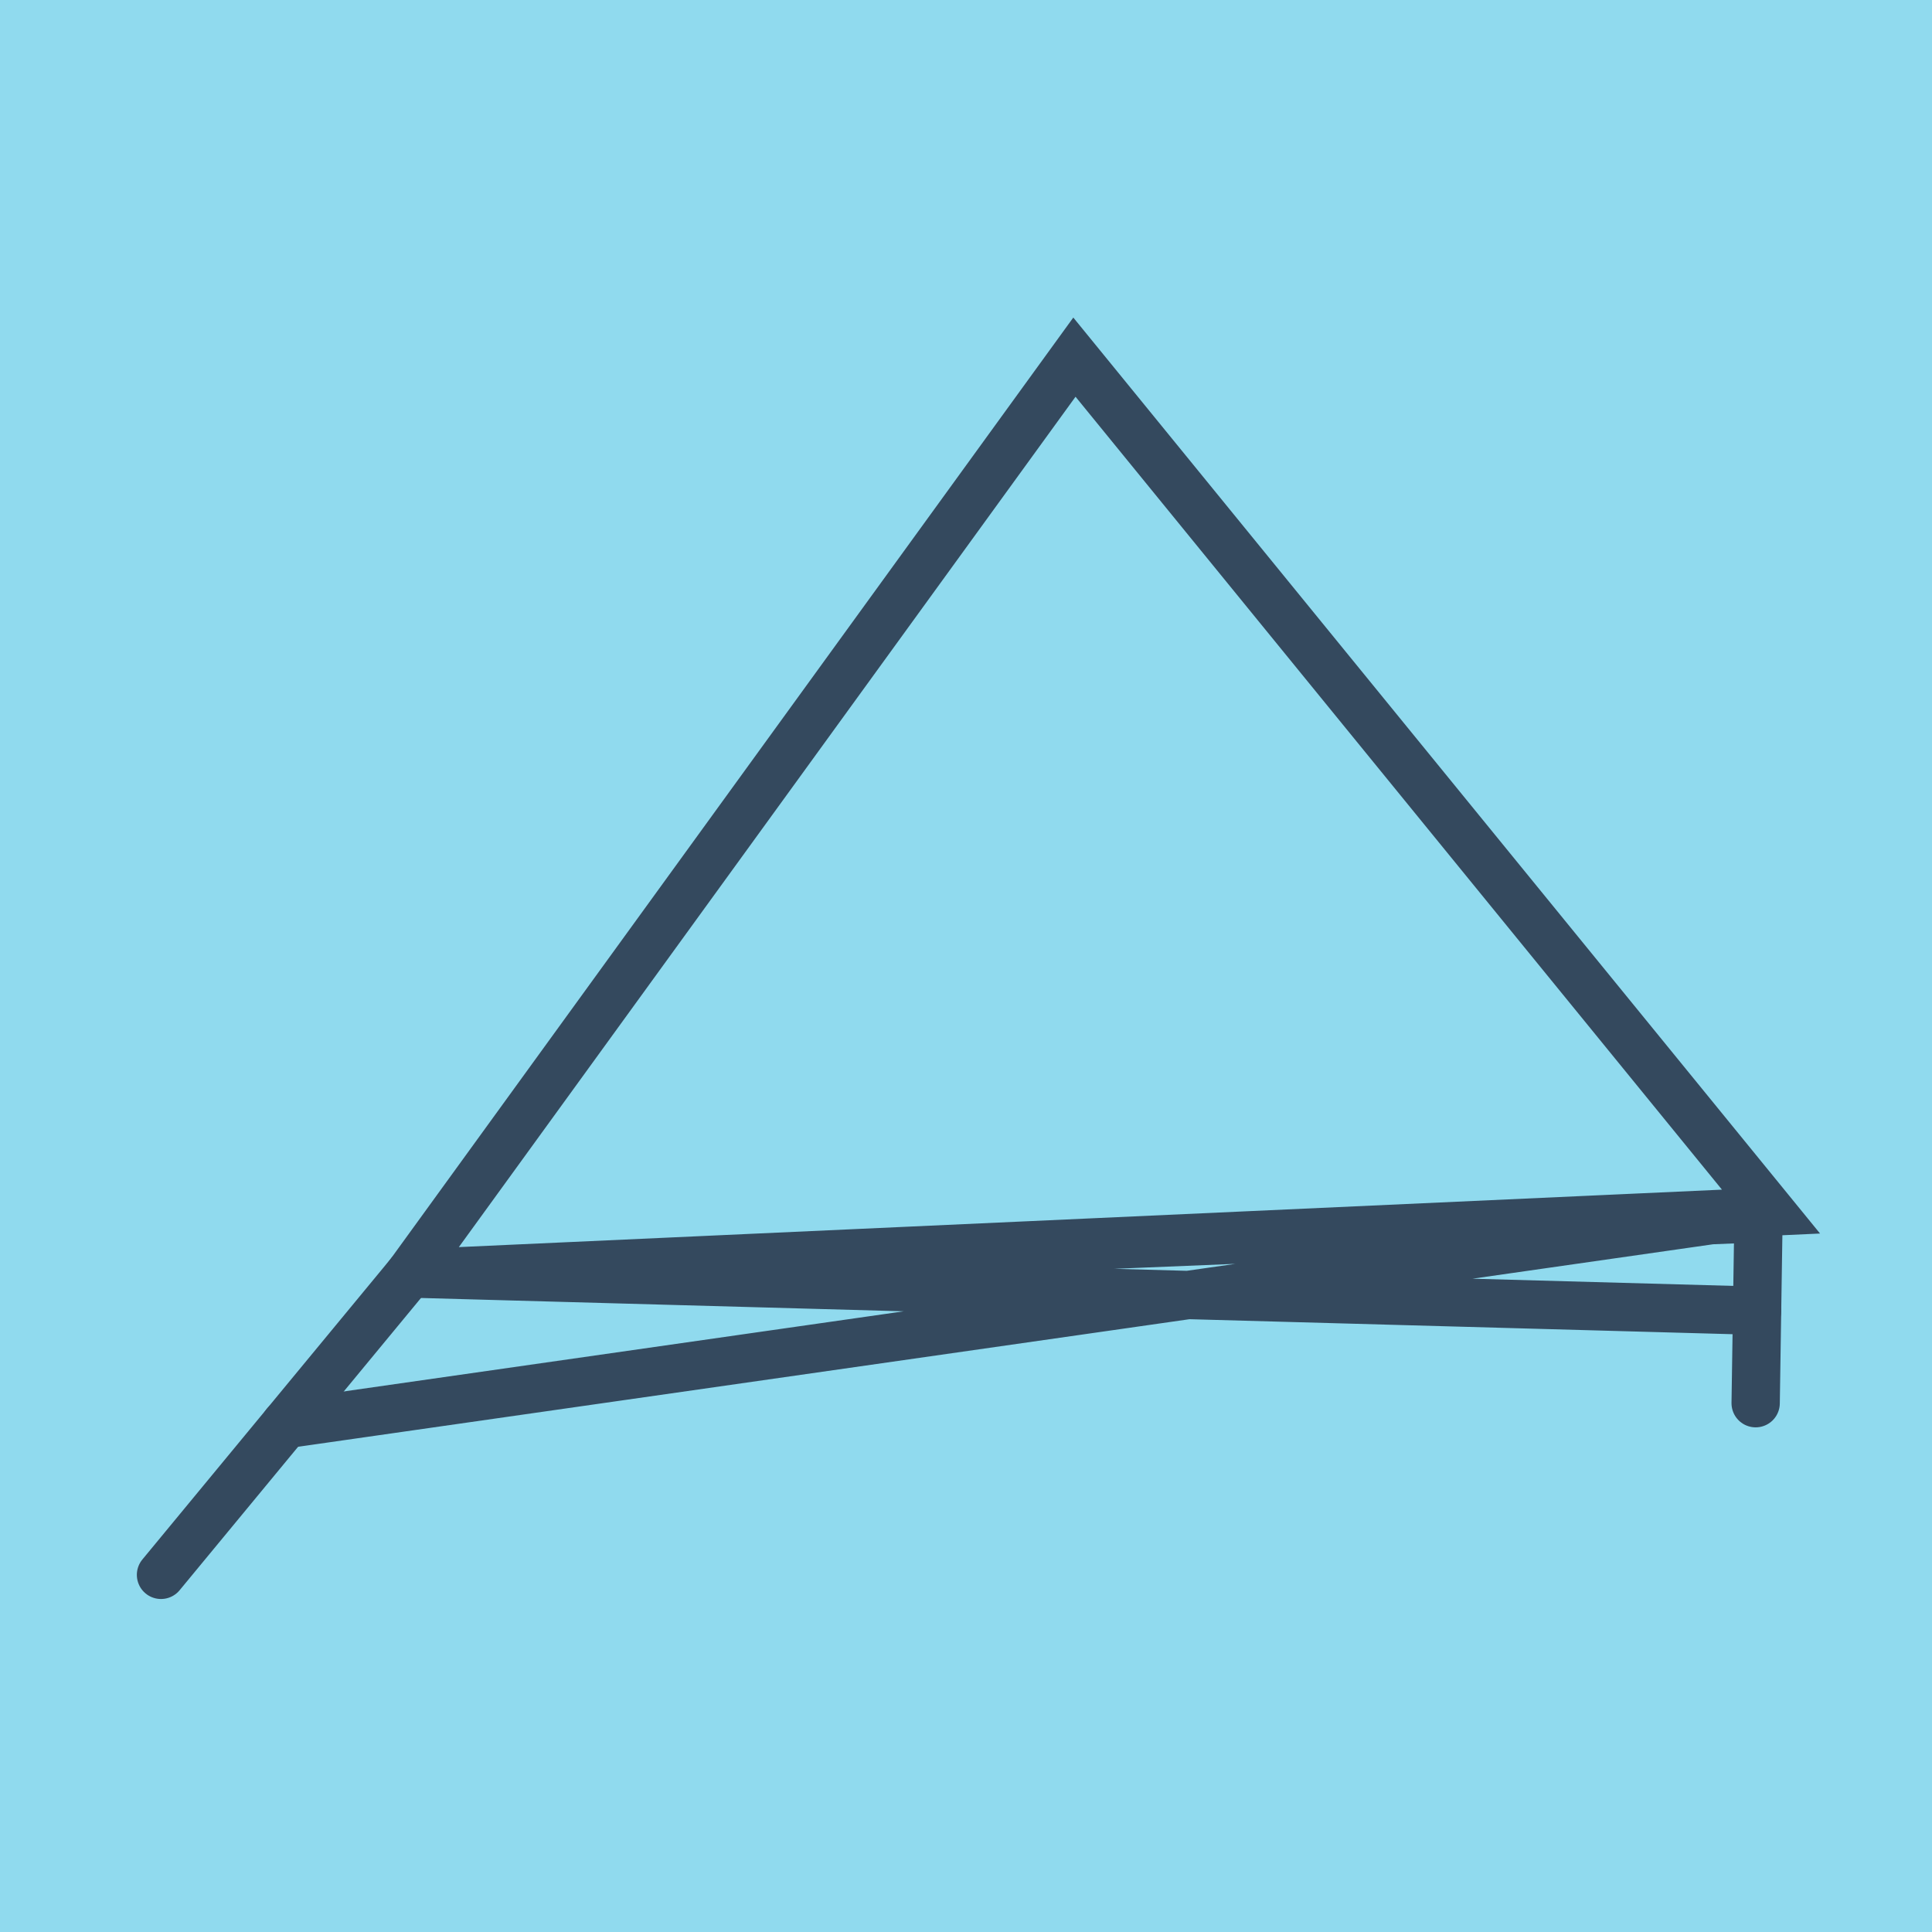
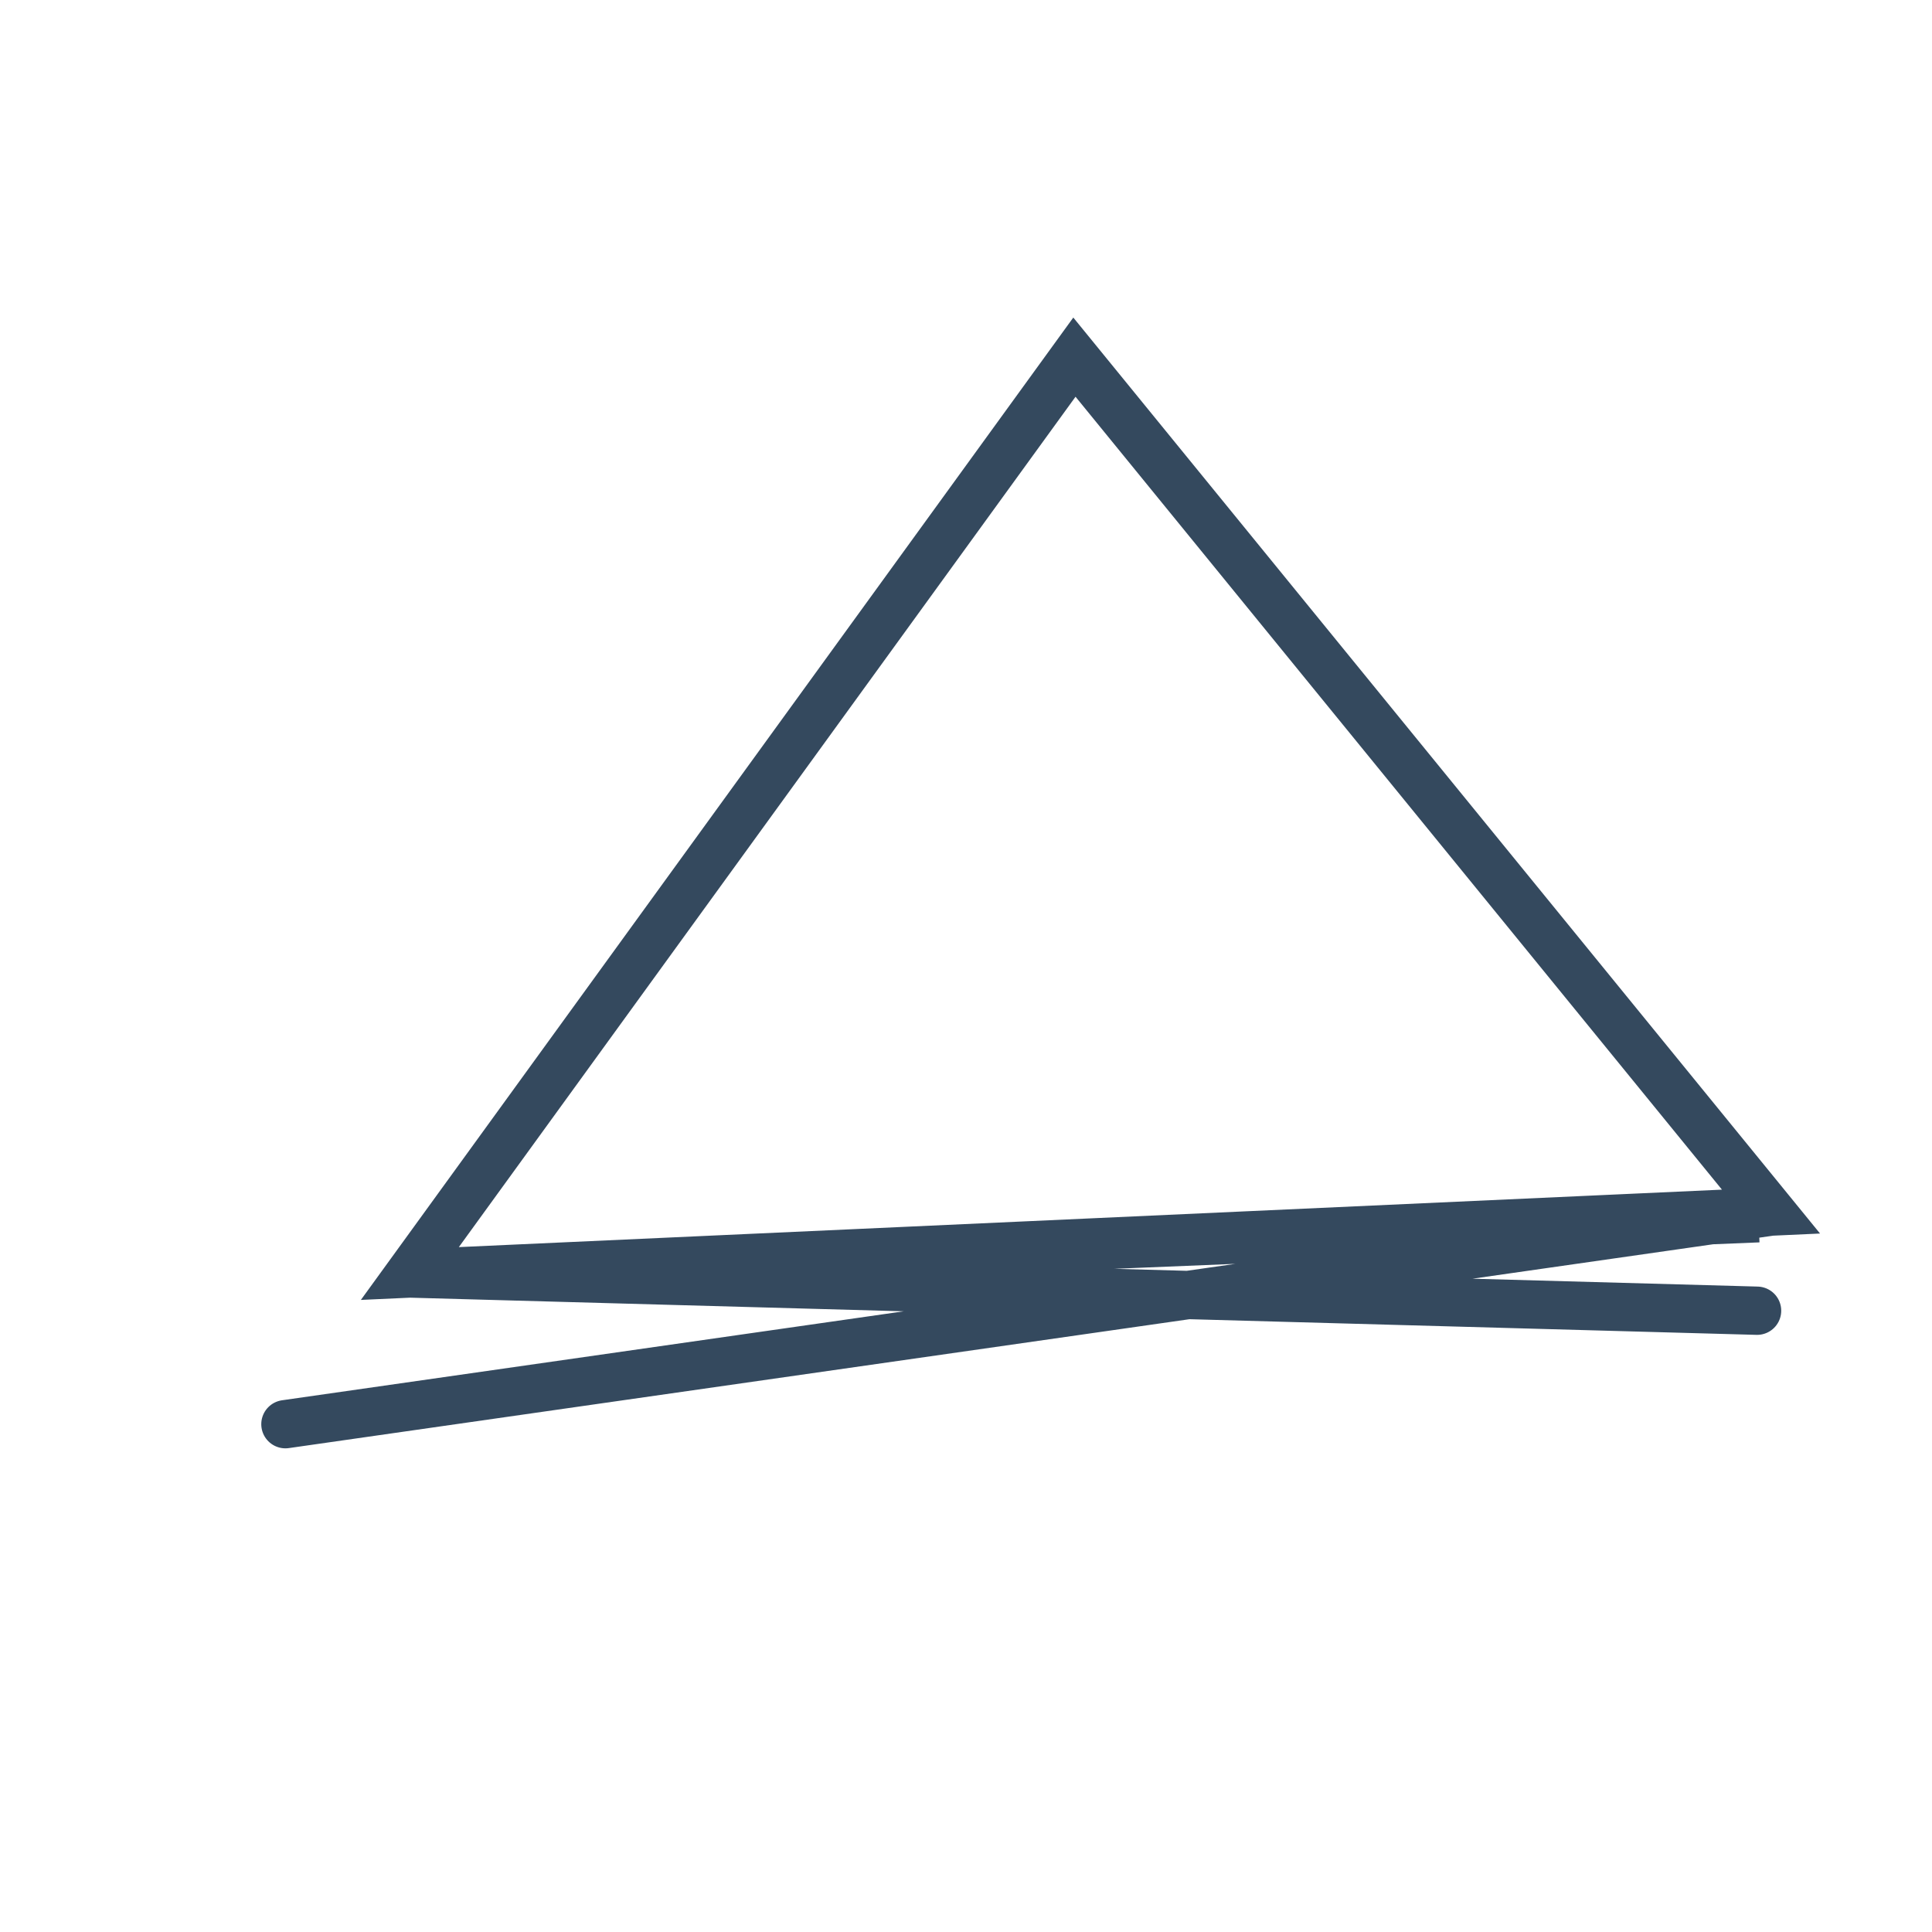
<svg xmlns="http://www.w3.org/2000/svg" viewBox="-10 -10 120 120" preserveAspectRatio="xMidYMid meet">
-   <path style="fill:#90daee" d="M-10-10h120v120H-10z" />
-   <polyline stroke-linecap="round" points="0,87.817 15.457,69.1 " style="fill:none;stroke:#34495e;stroke-width: 3px" />
-   <polyline stroke-linecap="round" points="99.223,65.667 99.047,77.155 " style="fill:none;stroke:#34495e;stroke-width: 3px" />
  <polyline stroke-linecap="round" points="7.728,78.459 100,65.254 56.734,12.183 15.457,69.1 99.223,65.667 15.457,69.1 100,65.254 56.734,12.183 15.457,69.1 100,65.254 15.457,69.1 99.135,71.411 " style="fill:none;stroke:#34495e;stroke-width: 3px" />
</svg>